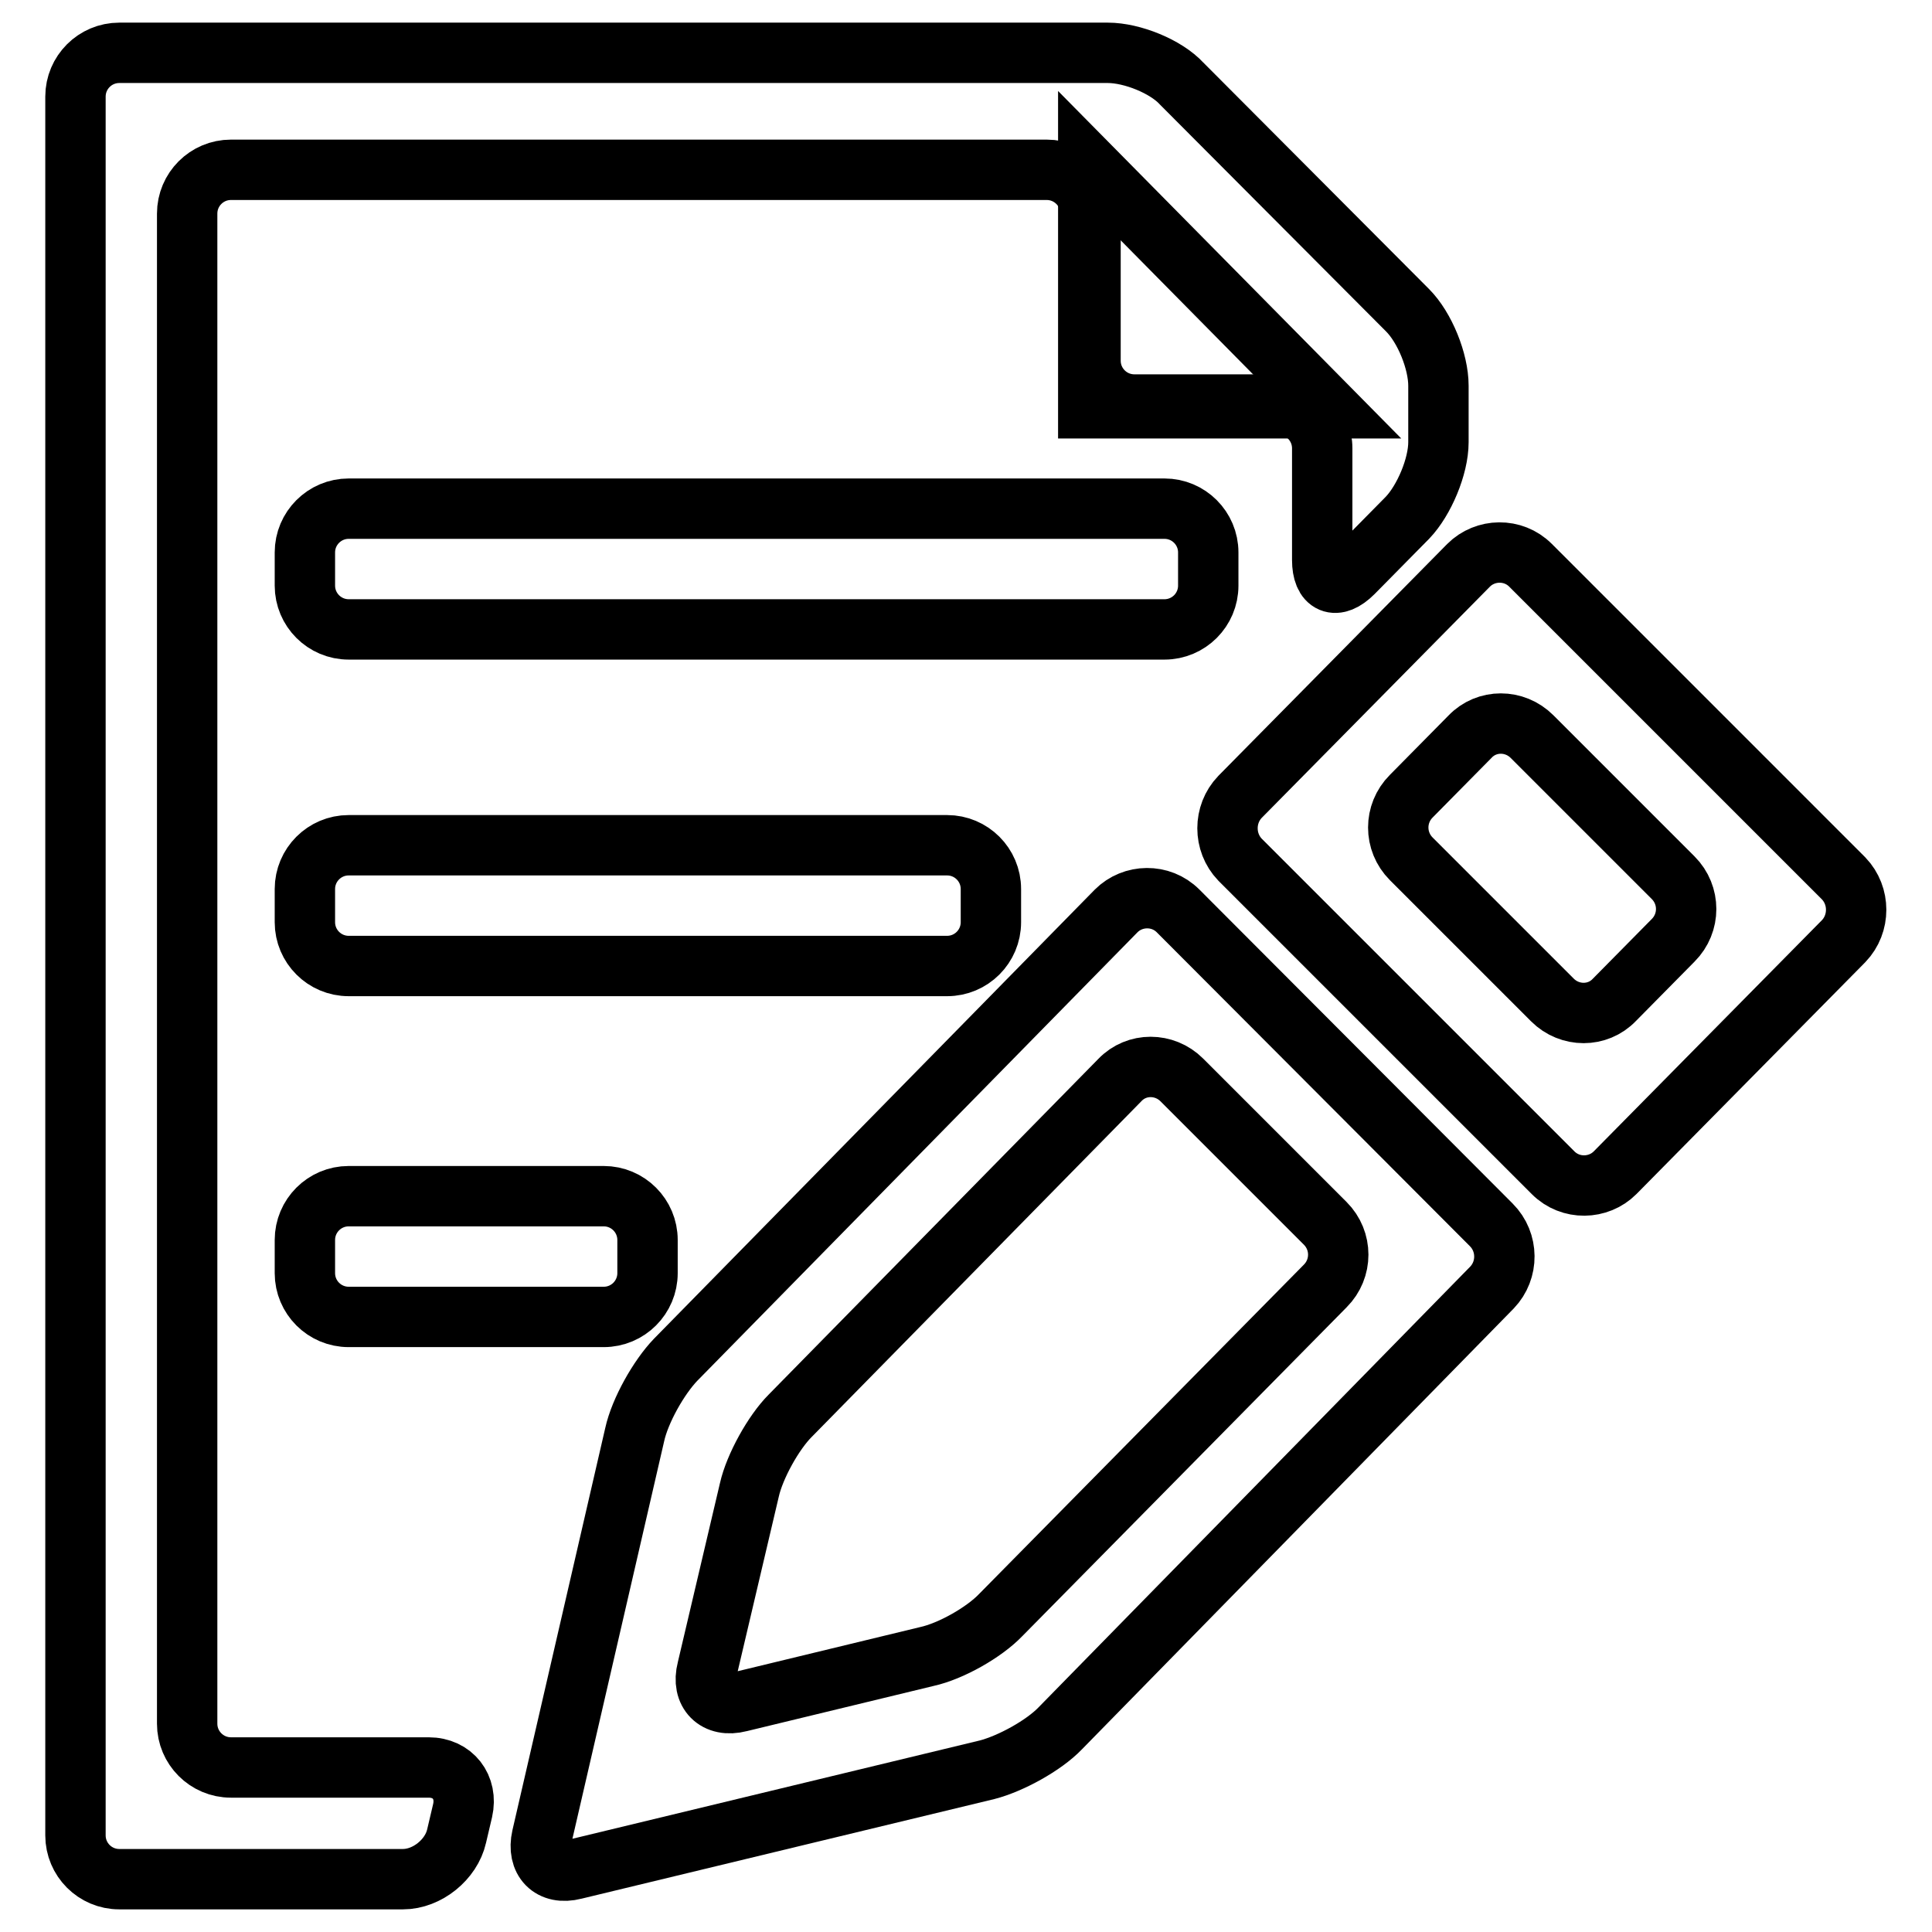
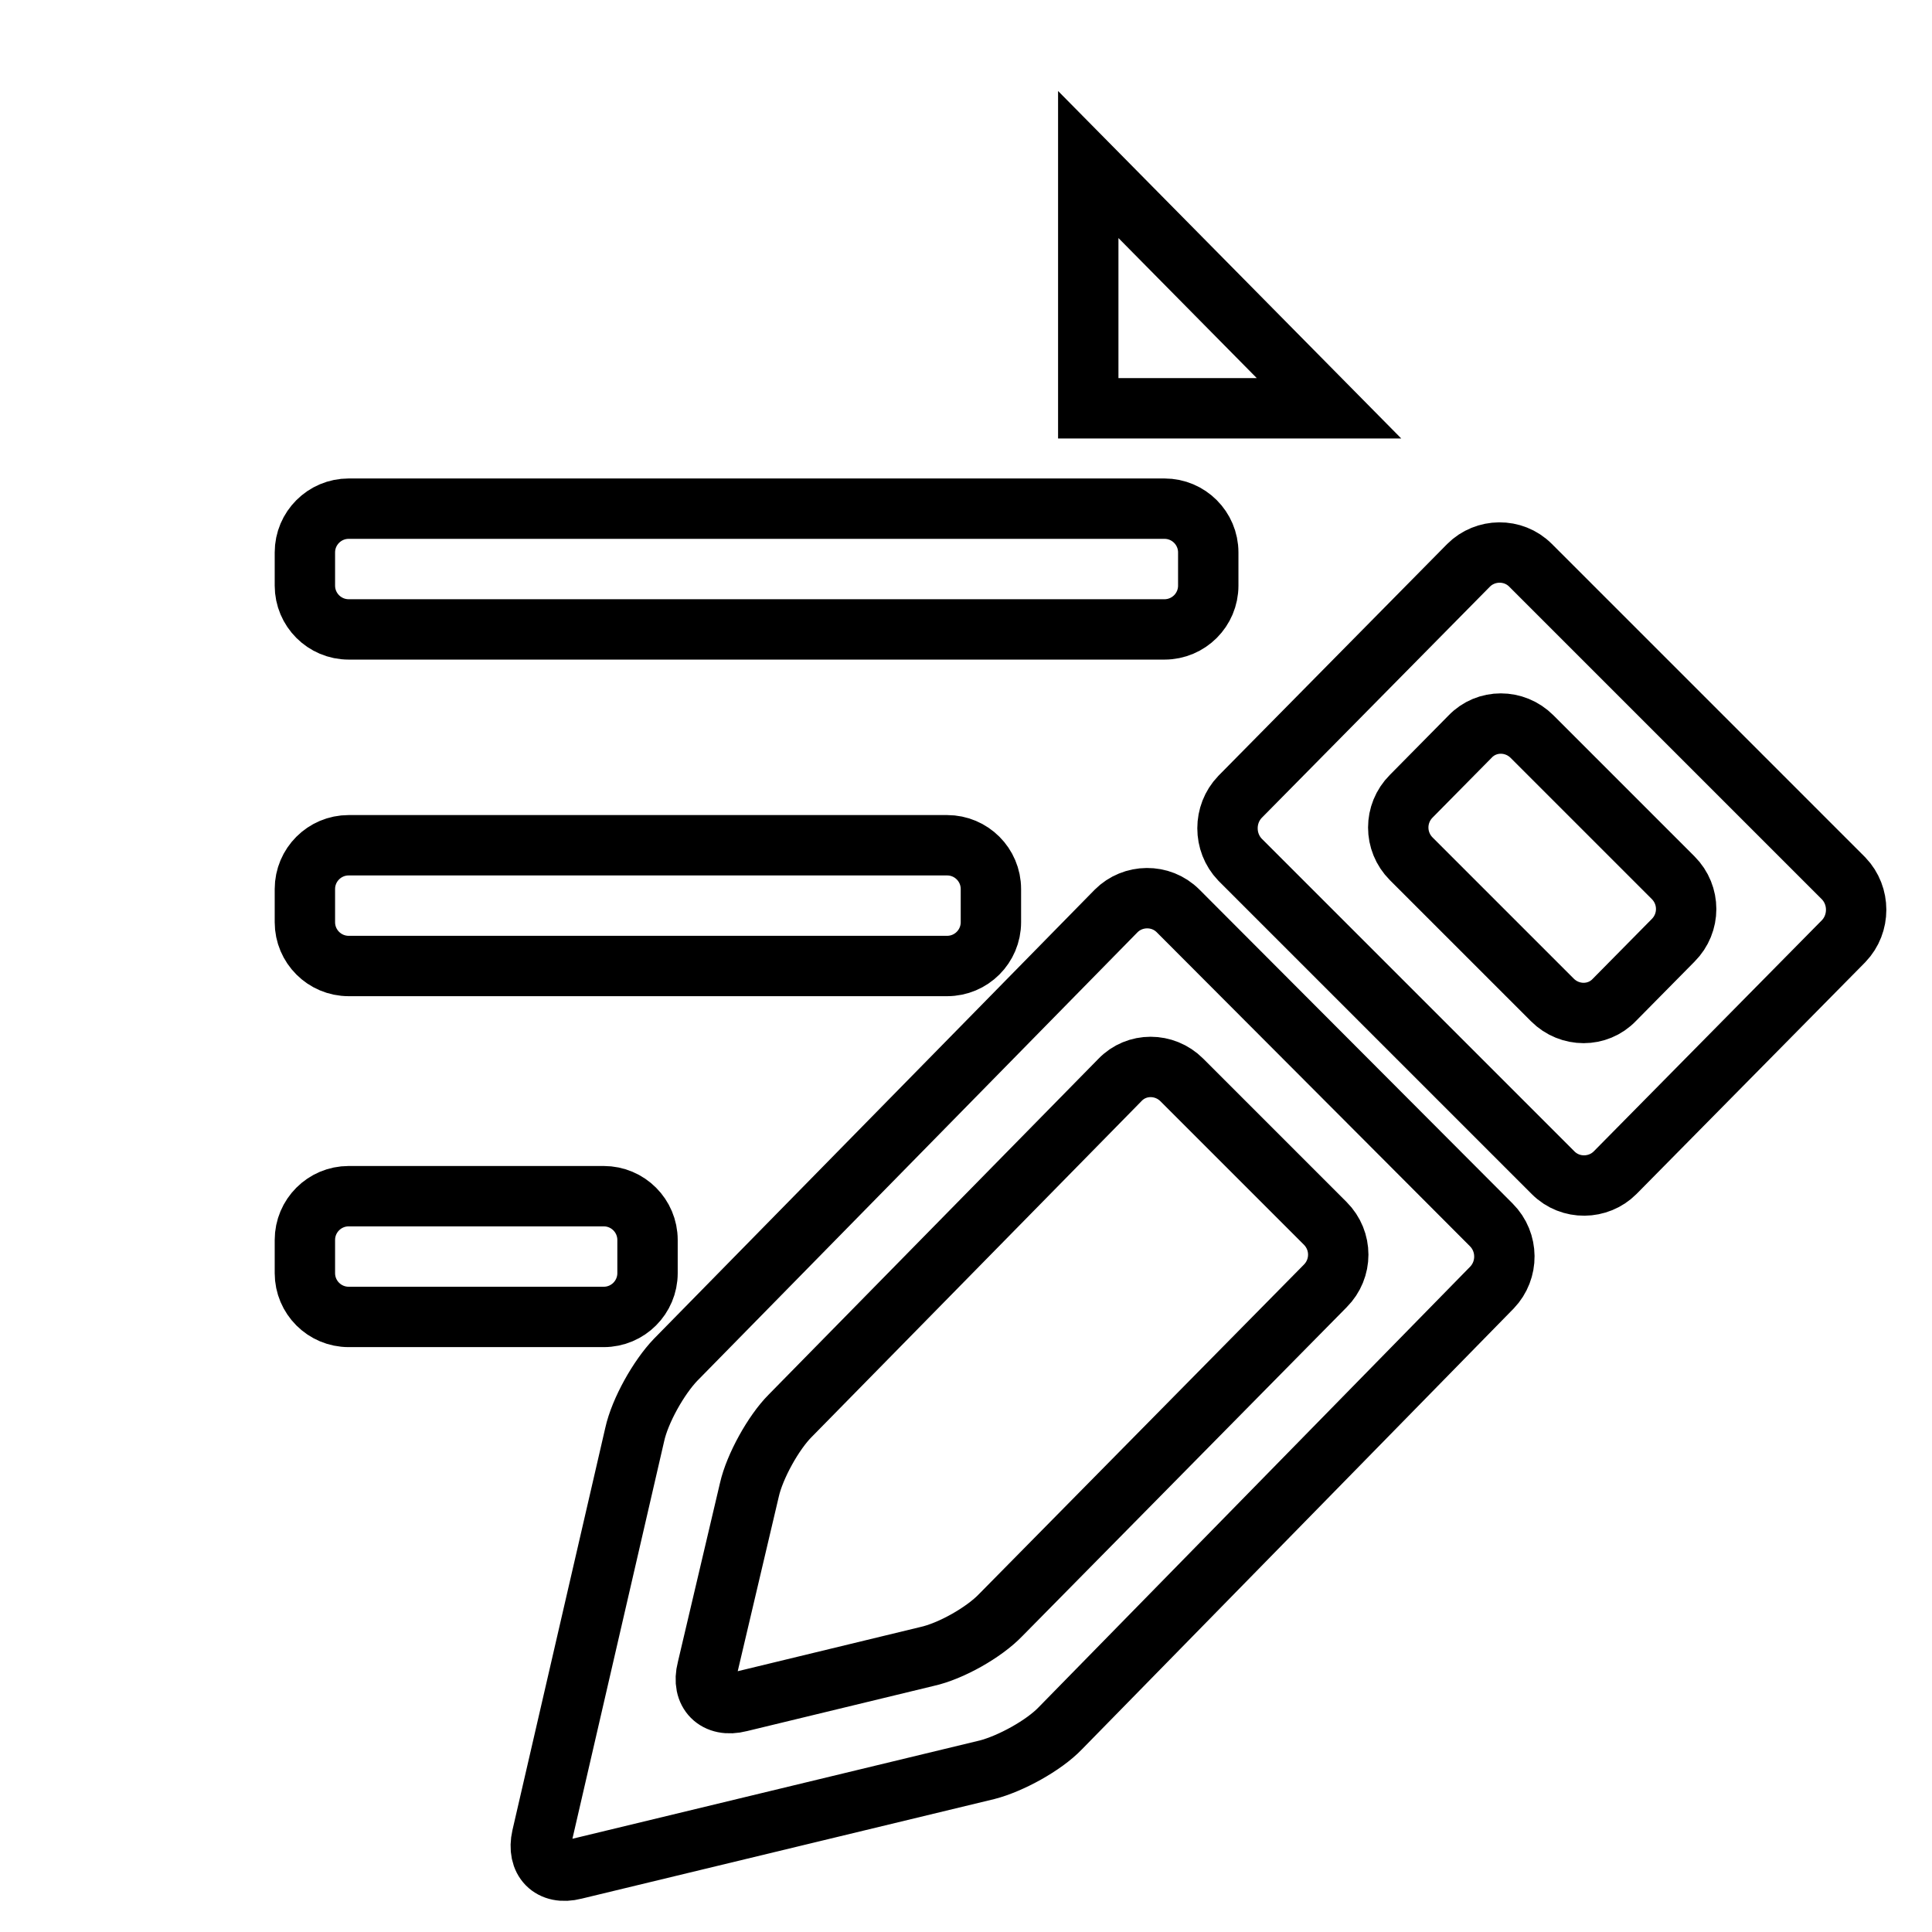
<svg xmlns="http://www.w3.org/2000/svg" version="1.1" x="0px" y="0px" viewBox="0 0 256 256" enable-background="new 0 0 256 256" xml:space="preserve">
  <g>
    <path stroke-width="8" fill-opacity="0" stroke="#000000" d="M154.3,67.4c3.2,0,5.8,2.6,5.8,5.8v4.4c0,3.2-2.6,5.8-5.8,5.8H46.2c-3.2,0-5.8-2.6-5.8-5.8v-4.4 c0-3.2,2.6-5.8,5.8-5.8H154.3z M125.5,112c3.2,0,5.8,2.6,5.8,5.8v4.4c0,3.2-2.6,5.8-5.8,5.8H46.2c-3.2,0-5.8-2.6-5.8-5.8v-4.4 c0-3.2,2.6-5.8,5.8-5.8H125.5z M80,158.5c3.2,0,5.8,2.6,5.8,5.8v4.4c0,3.2-2.6,5.8-5.8,5.8H46.2c-3.2,0-5.8-2.6-5.8-5.8v-4.4 c0-3.2,2.6-5.8,5.8-5.8H80z M144.2,21.8v32.3h31.9L144.2,21.8z M202.8,74.9c-2.3-2.3-6-2.2-8.2,0l-30.3,30.7c-2.2,2.3-2.2,6,0,8.3 l41.5,41.5c2.3,2.3,6,2.2,8.2,0l30.3-30.7c2.2-2.3,2.2-6,0-8.3L202.8,74.9z M213.9,132.5c-2.2,2.3-5.9,2.3-8.2,0L187,113.8 c-2.3-2.3-2.3-6,0-8.3l7.8-7.9c2.2-2.3,5.9-2.3,8.2,0l18.7,18.7c2.3,2.3,2.3,6,0,8.3L213.9,132.5z M156.1,120.7 c-2.3-2.3-6-2.2-8.2,0l-58.4,59.5c-2.2,2.3-4.7,6.7-5.4,9.9l-12.3,53.3c-0.7,3.1,1.2,5.1,4.3,4.3l54.7-13.2 c3.1-0.8,7.5-3.2,9.7-5.5l57.2-58.4c2.2-2.3,2.2-6-0.1-8.3L156.1,120.7z M132.6,214c-2.2,2.3-6.6,4.8-9.8,5.5L98,225.5 c-3.1,0.8-5.1-1.2-4.3-4.3l5.6-23.8c0.7-3.1,3.2-7.6,5.4-9.8l43.7-44.5c2.2-2.3,5.9-2.3,8.2,0l19,19c2.3,2.3,2.3,6,0,8.3L132.6,214 L132.6,214z" />
-     <path stroke-width="8" fill-opacity="0" stroke="#000000" d="M30.6,234.2c-3.2,0-5.8-2.6-5.8-5.8V28.3c0-3.2,2.6-5.8,5.8-5.8h108.1c3.2,0,5.8,2.6,5.8,5.8v19.5 c0,3.2,2.6,5.8,5.8,5.8h19.1c3.2,0,5.8,2.6,5.8,5.8v14.8c0,3.2,1.8,4,4.1,1.7l7.2-7.3c2.2-2.3,4.1-6.8,4.1-10v-7.5 c0-3.2-1.8-7.7-4.1-10l-29.9-30C154.5,8.8,150,7,146.8,7h-131C12.6,7,10,9.6,10,12.8v230.4c0,3.2,2.6,5.8,5.8,5.8h37.6 c3.2,0,6.4-2.6,7.1-5.7l0.8-3.4c0.7-3.1-1.3-5.7-4.5-5.7L30.6,234.2z" />
  </g>
</svg>